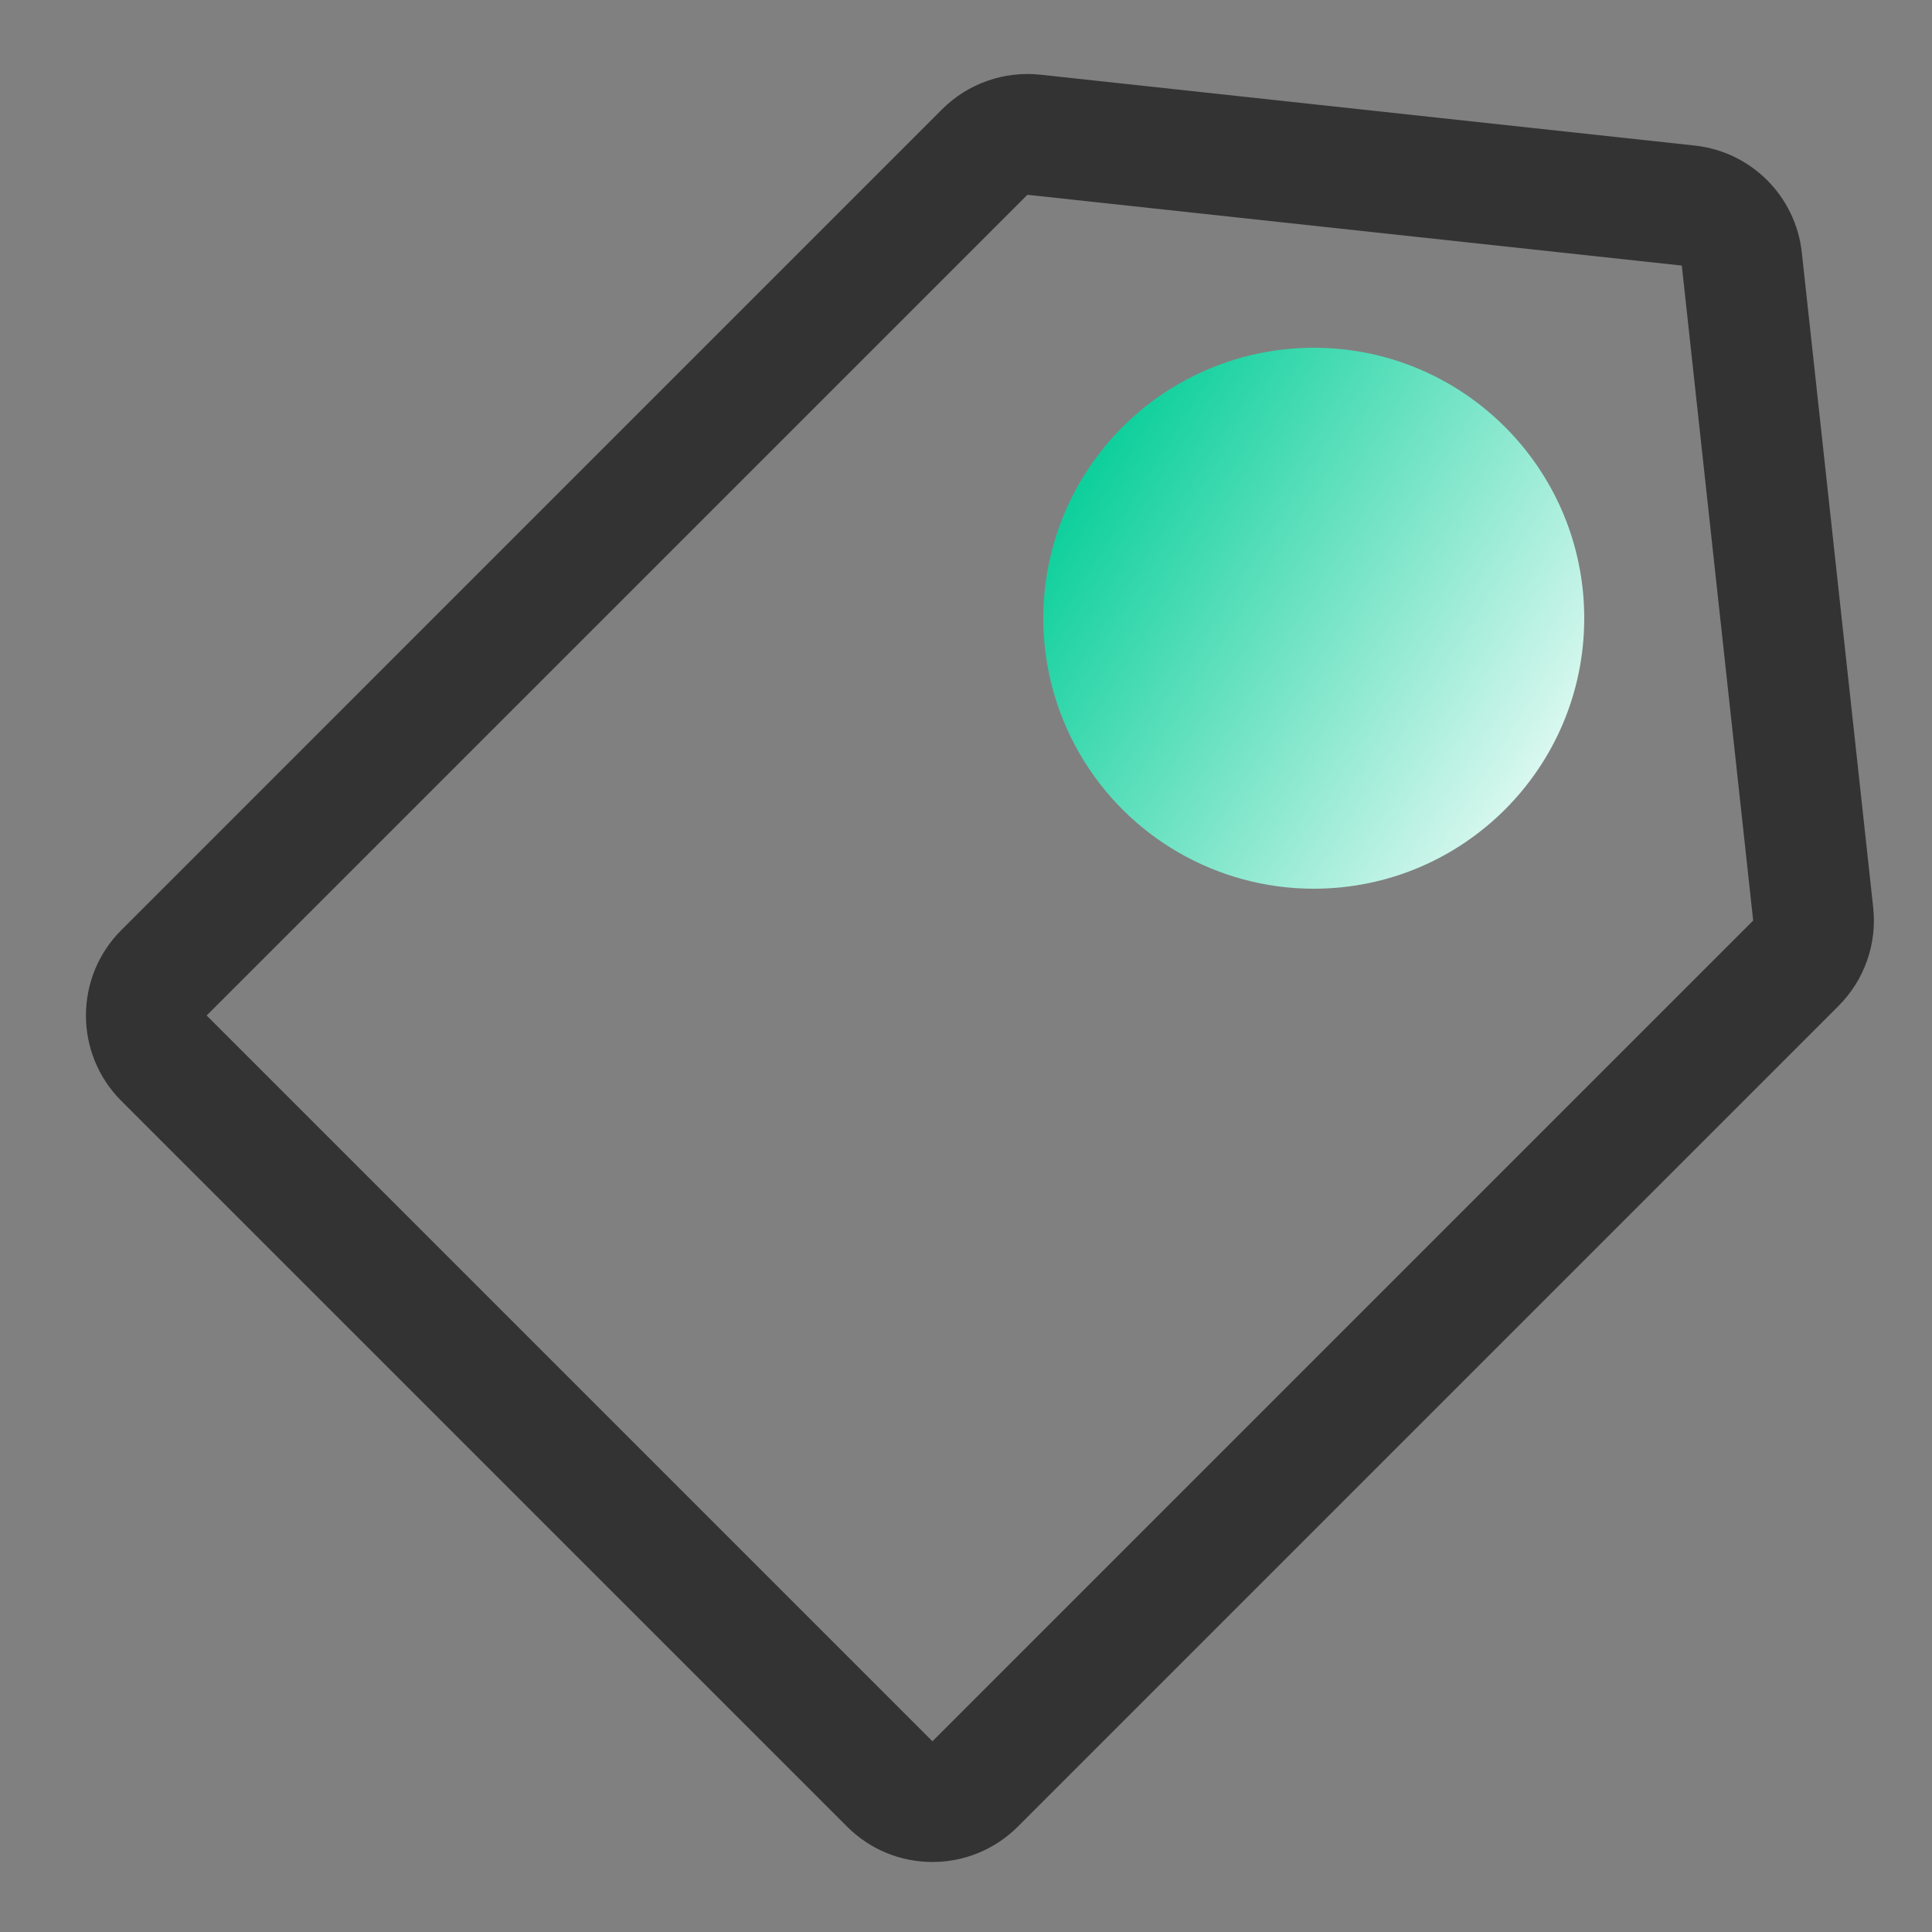
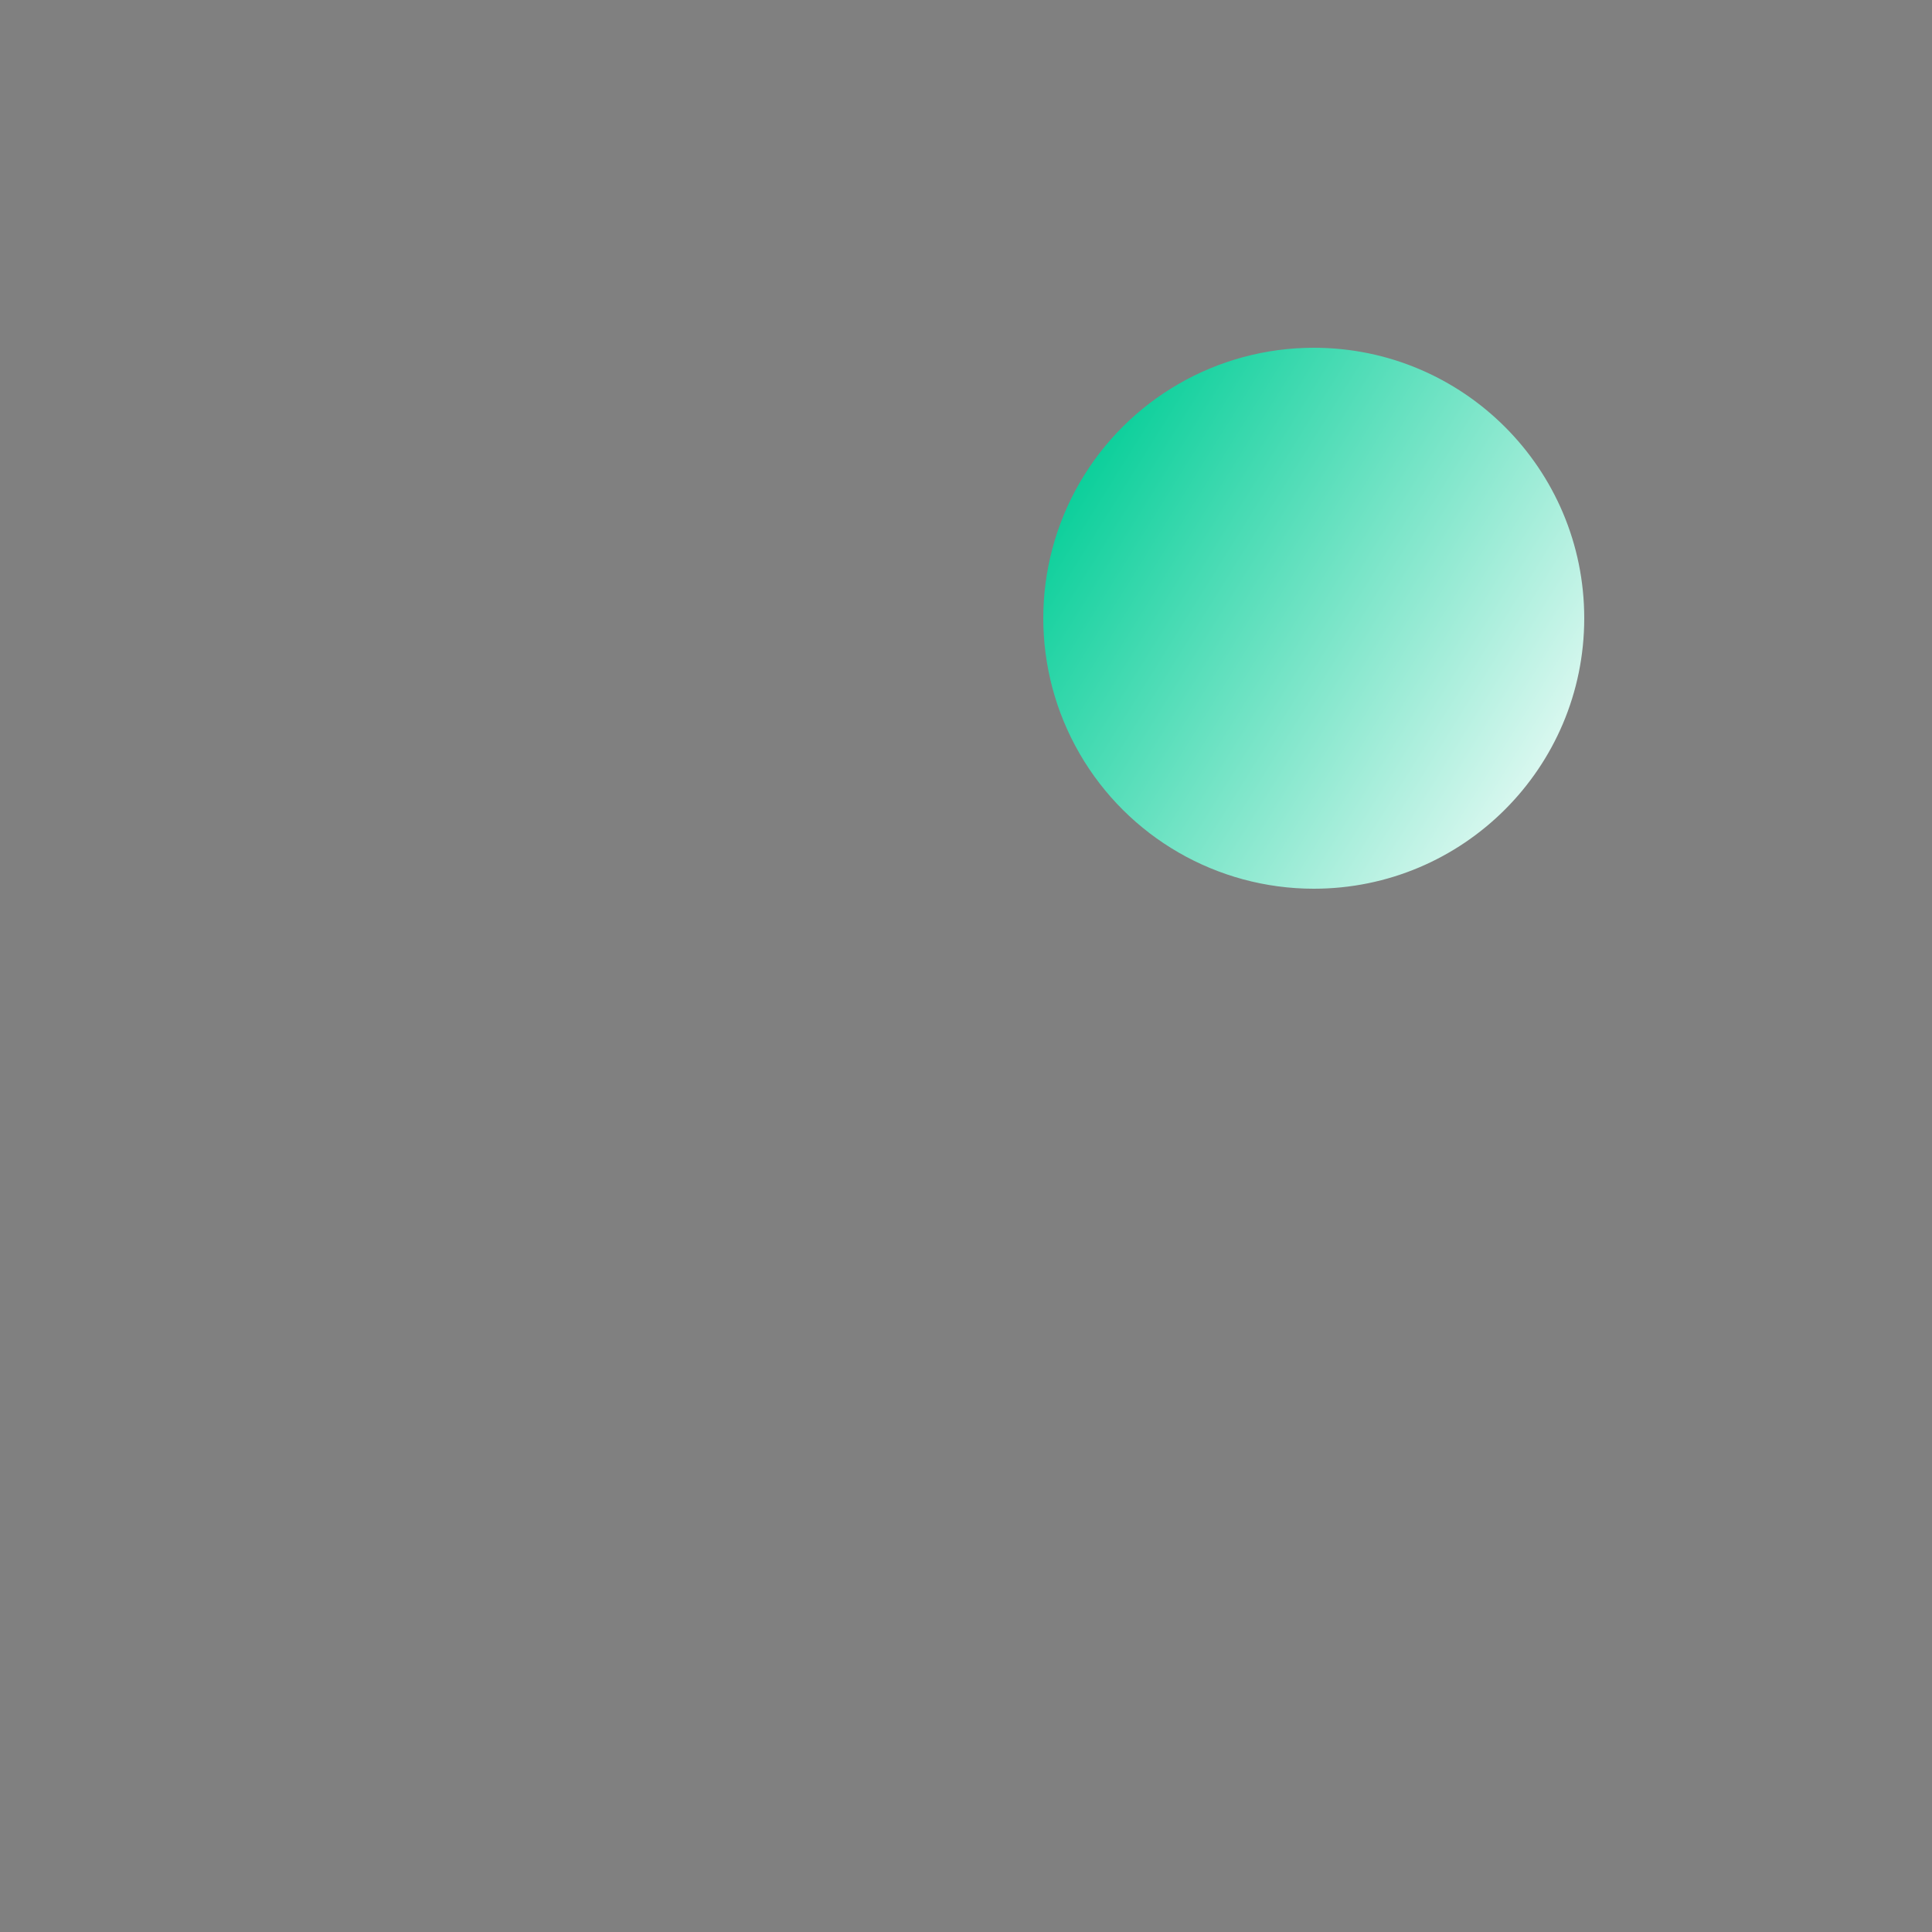
<svg xmlns="http://www.w3.org/2000/svg" width="50px" height="50px" viewBox="0 0 50 50" version="1.1">
  <rect x="0" y="0" width="50" height="50" fill="#808080" stroke="none" />
  <title>CDP赋能-4标签管理</title>
  <defs>
    <linearGradient x1="0%" y1="27.005%" x2="105.472%" y2="91.247%" id="linearGradient-1">
      <stop stop-color="#00CD96" offset="0%" />
      <stop stop-color="#FFFFFF" offset="100%" />
    </linearGradient>
  </defs>
  <g id="页面-1" stroke="none" stroke-width="1" fill="none" fill-rule="evenodd">
    <g id="2-产品-CDP" transform="translate(-1213, -3157)" fill-rule="nonzero">
      <g id="CDP赋能-4标签管理" transform="translate(1213, 3157)">
        <g id="优惠" fill="#333333">
-           <rect id="矩形" opacity="0" x="0" y="0" width="50" height="50" />
-           <path d="M46.631,6.536 C46.472,5.077 45.32,3.925 43.861,3.767 L26.927,1.933 C25.986,1.831 25.049,2.161 24.38,2.83 L3.139,24.072 C1.919,25.292 1.919,27.27 3.139,28.491 L21.922,47.273 C23.142,48.493 25.12,48.493 26.341,47.273 L47.581,26.033 C48.251,25.363 48.581,24.426 48.478,23.484 L46.631,6.536 Z M24.131,45.064 L5.348,26.281 L26.589,5.041 L43.525,6.873 L45.372,23.823 L24.131,45.064 Z M34.661,9.789 C31.641,9.789 29.192,12.238 29.192,15.258 C29.192,18.278 31.641,20.727 34.661,20.727 C37.681,20.727 40.13,18.278 40.13,15.258 C40.13,12.238 37.681,9.789 34.661,9.789 L34.661,9.789 Z M34.661,17.602 C33.823,17.601 33.049,17.154 32.631,16.429 C32.212,15.703 32.213,14.809 32.632,14.084 C33.051,13.359 33.825,12.912 34.663,12.912 C35.957,12.913 37.007,13.963 37.006,15.258 C37.006,16.553 35.956,17.602 34.661,17.602 Z" id="形状" />
-         </g>
+           </g>
        <path d="M33.998,23 C31.497,22.999 29.187,21.665 27.937,19.498 C26.687,17.332 26.688,14.664 27.939,12.498 C29.19,10.333 31.501,8.999 34.002,9 C37.868,9.001 41.001,12.136 41,16.002 C40.999,19.868 37.864,23.001 33.998,23 Z" id="路径" fill="url(#linearGradient-1)" />
      </g>
    </g>
  </g>
</svg>